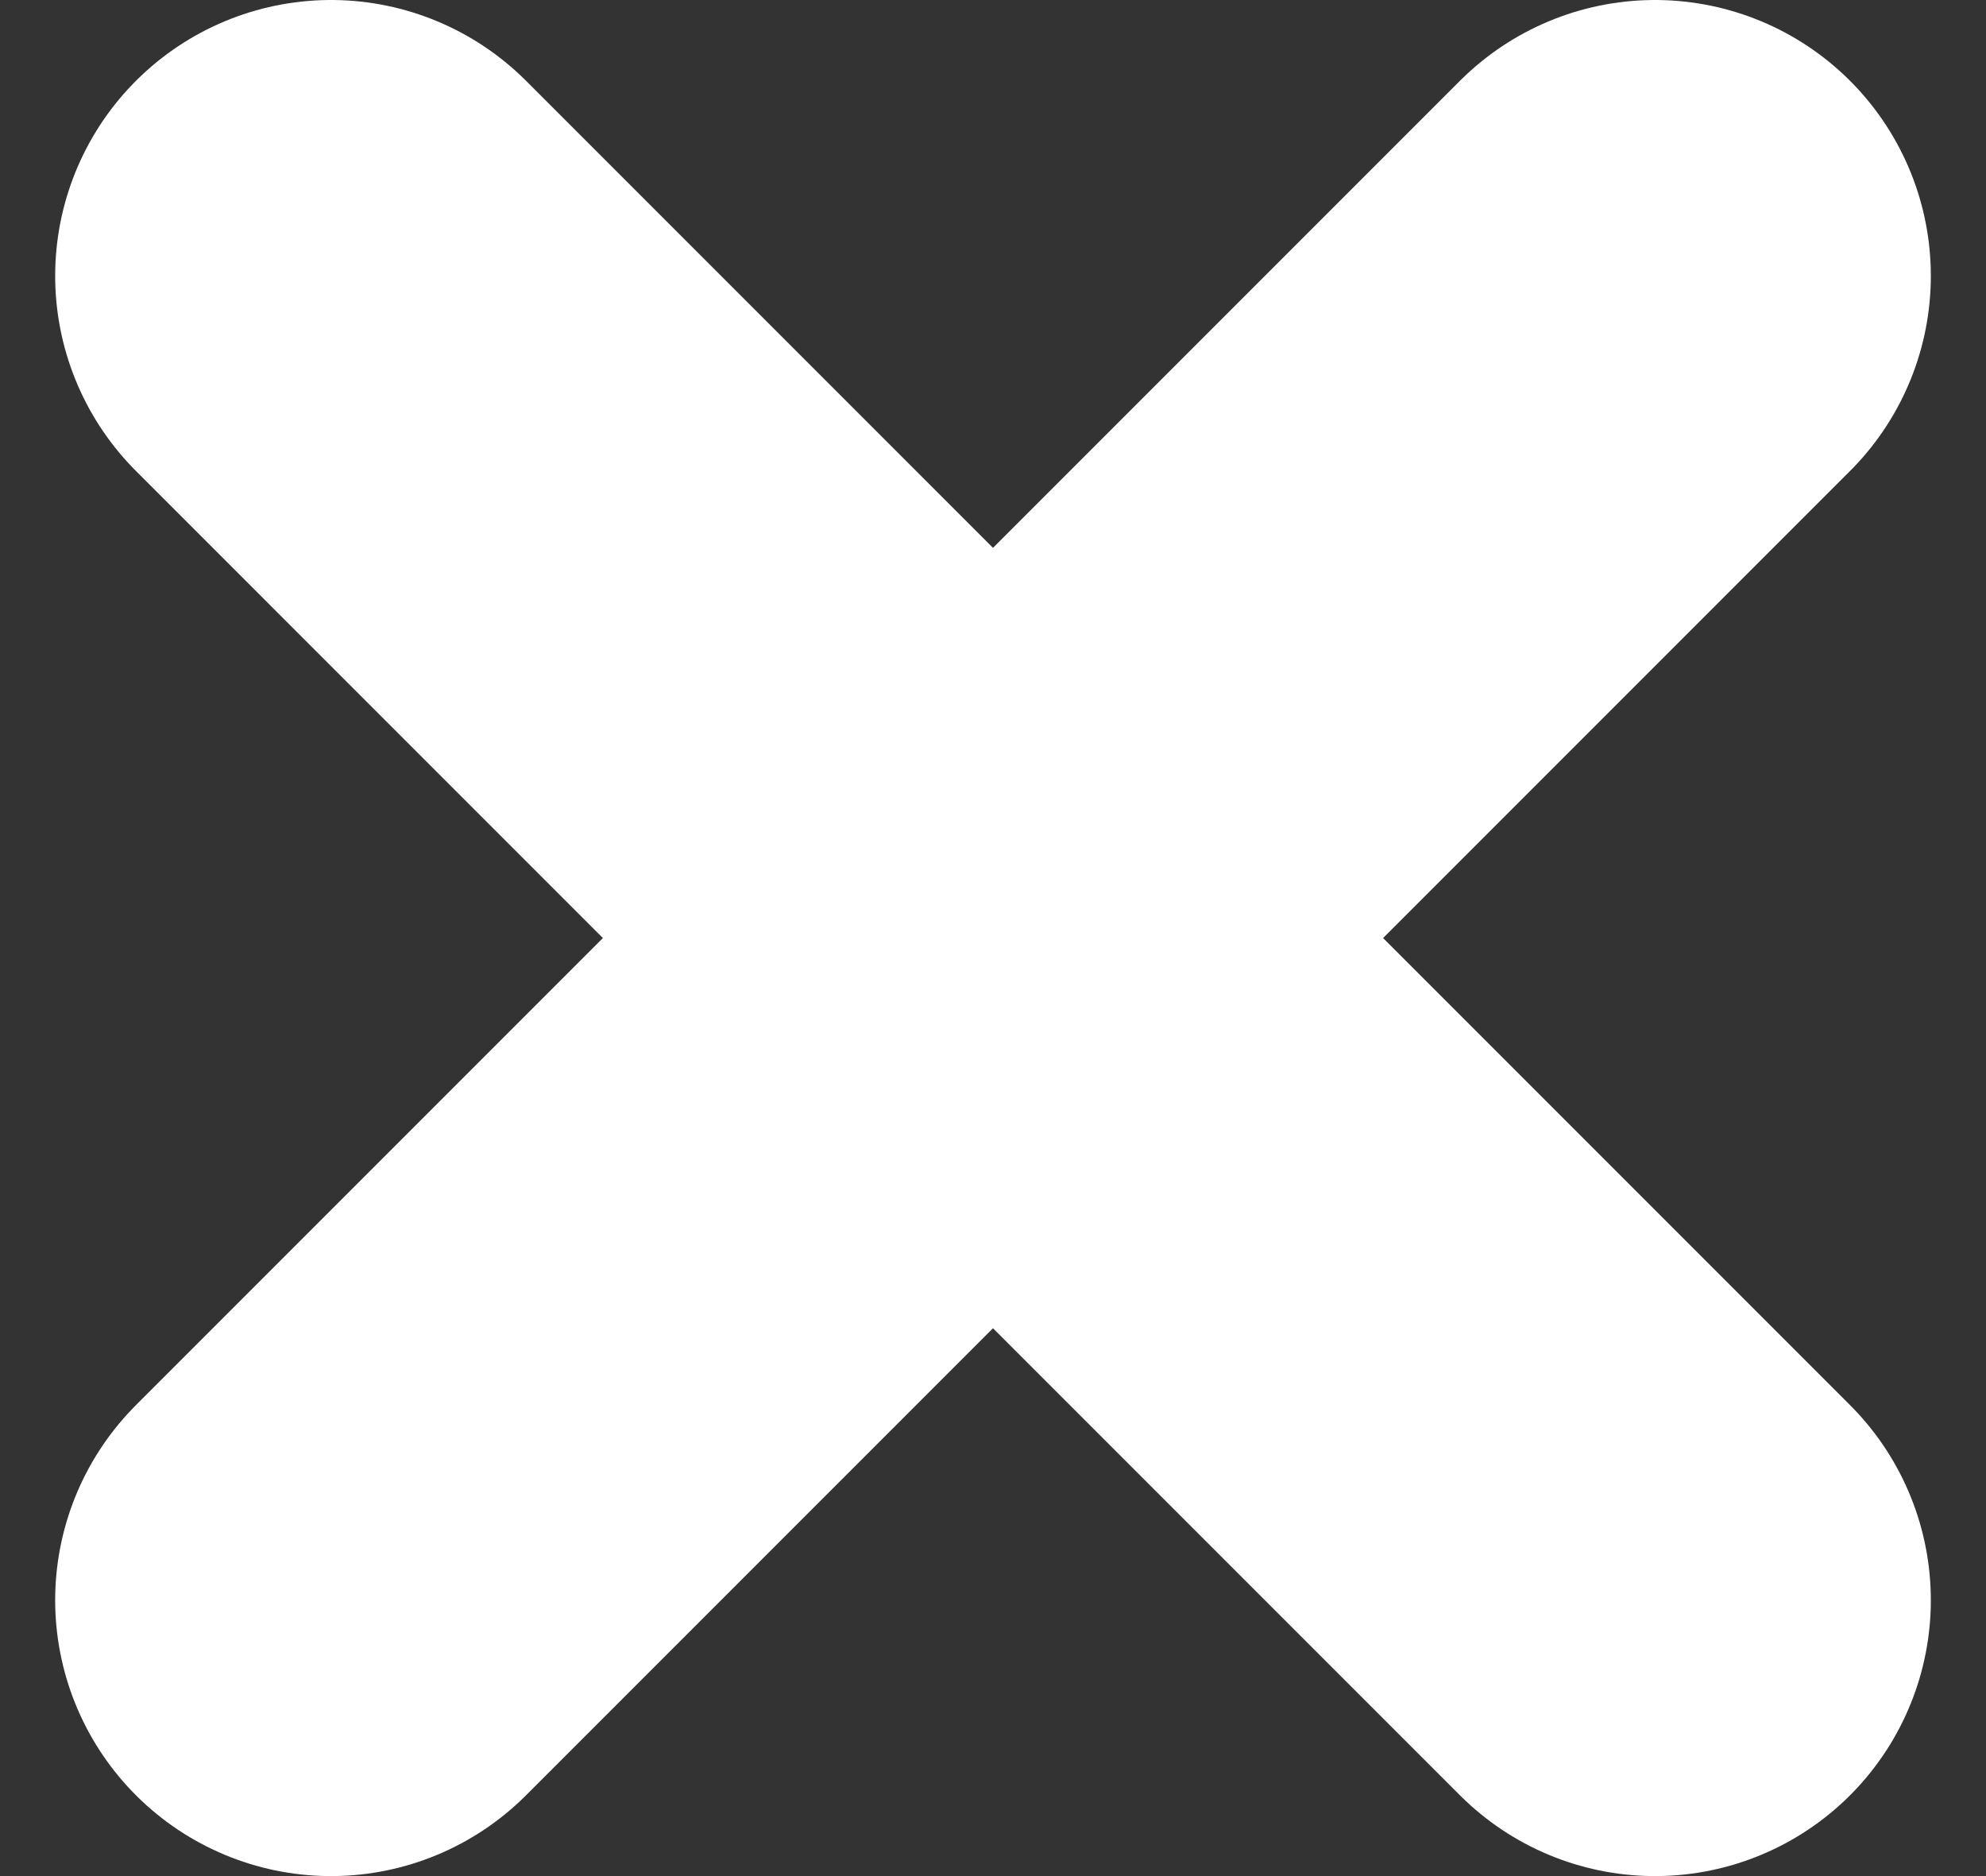
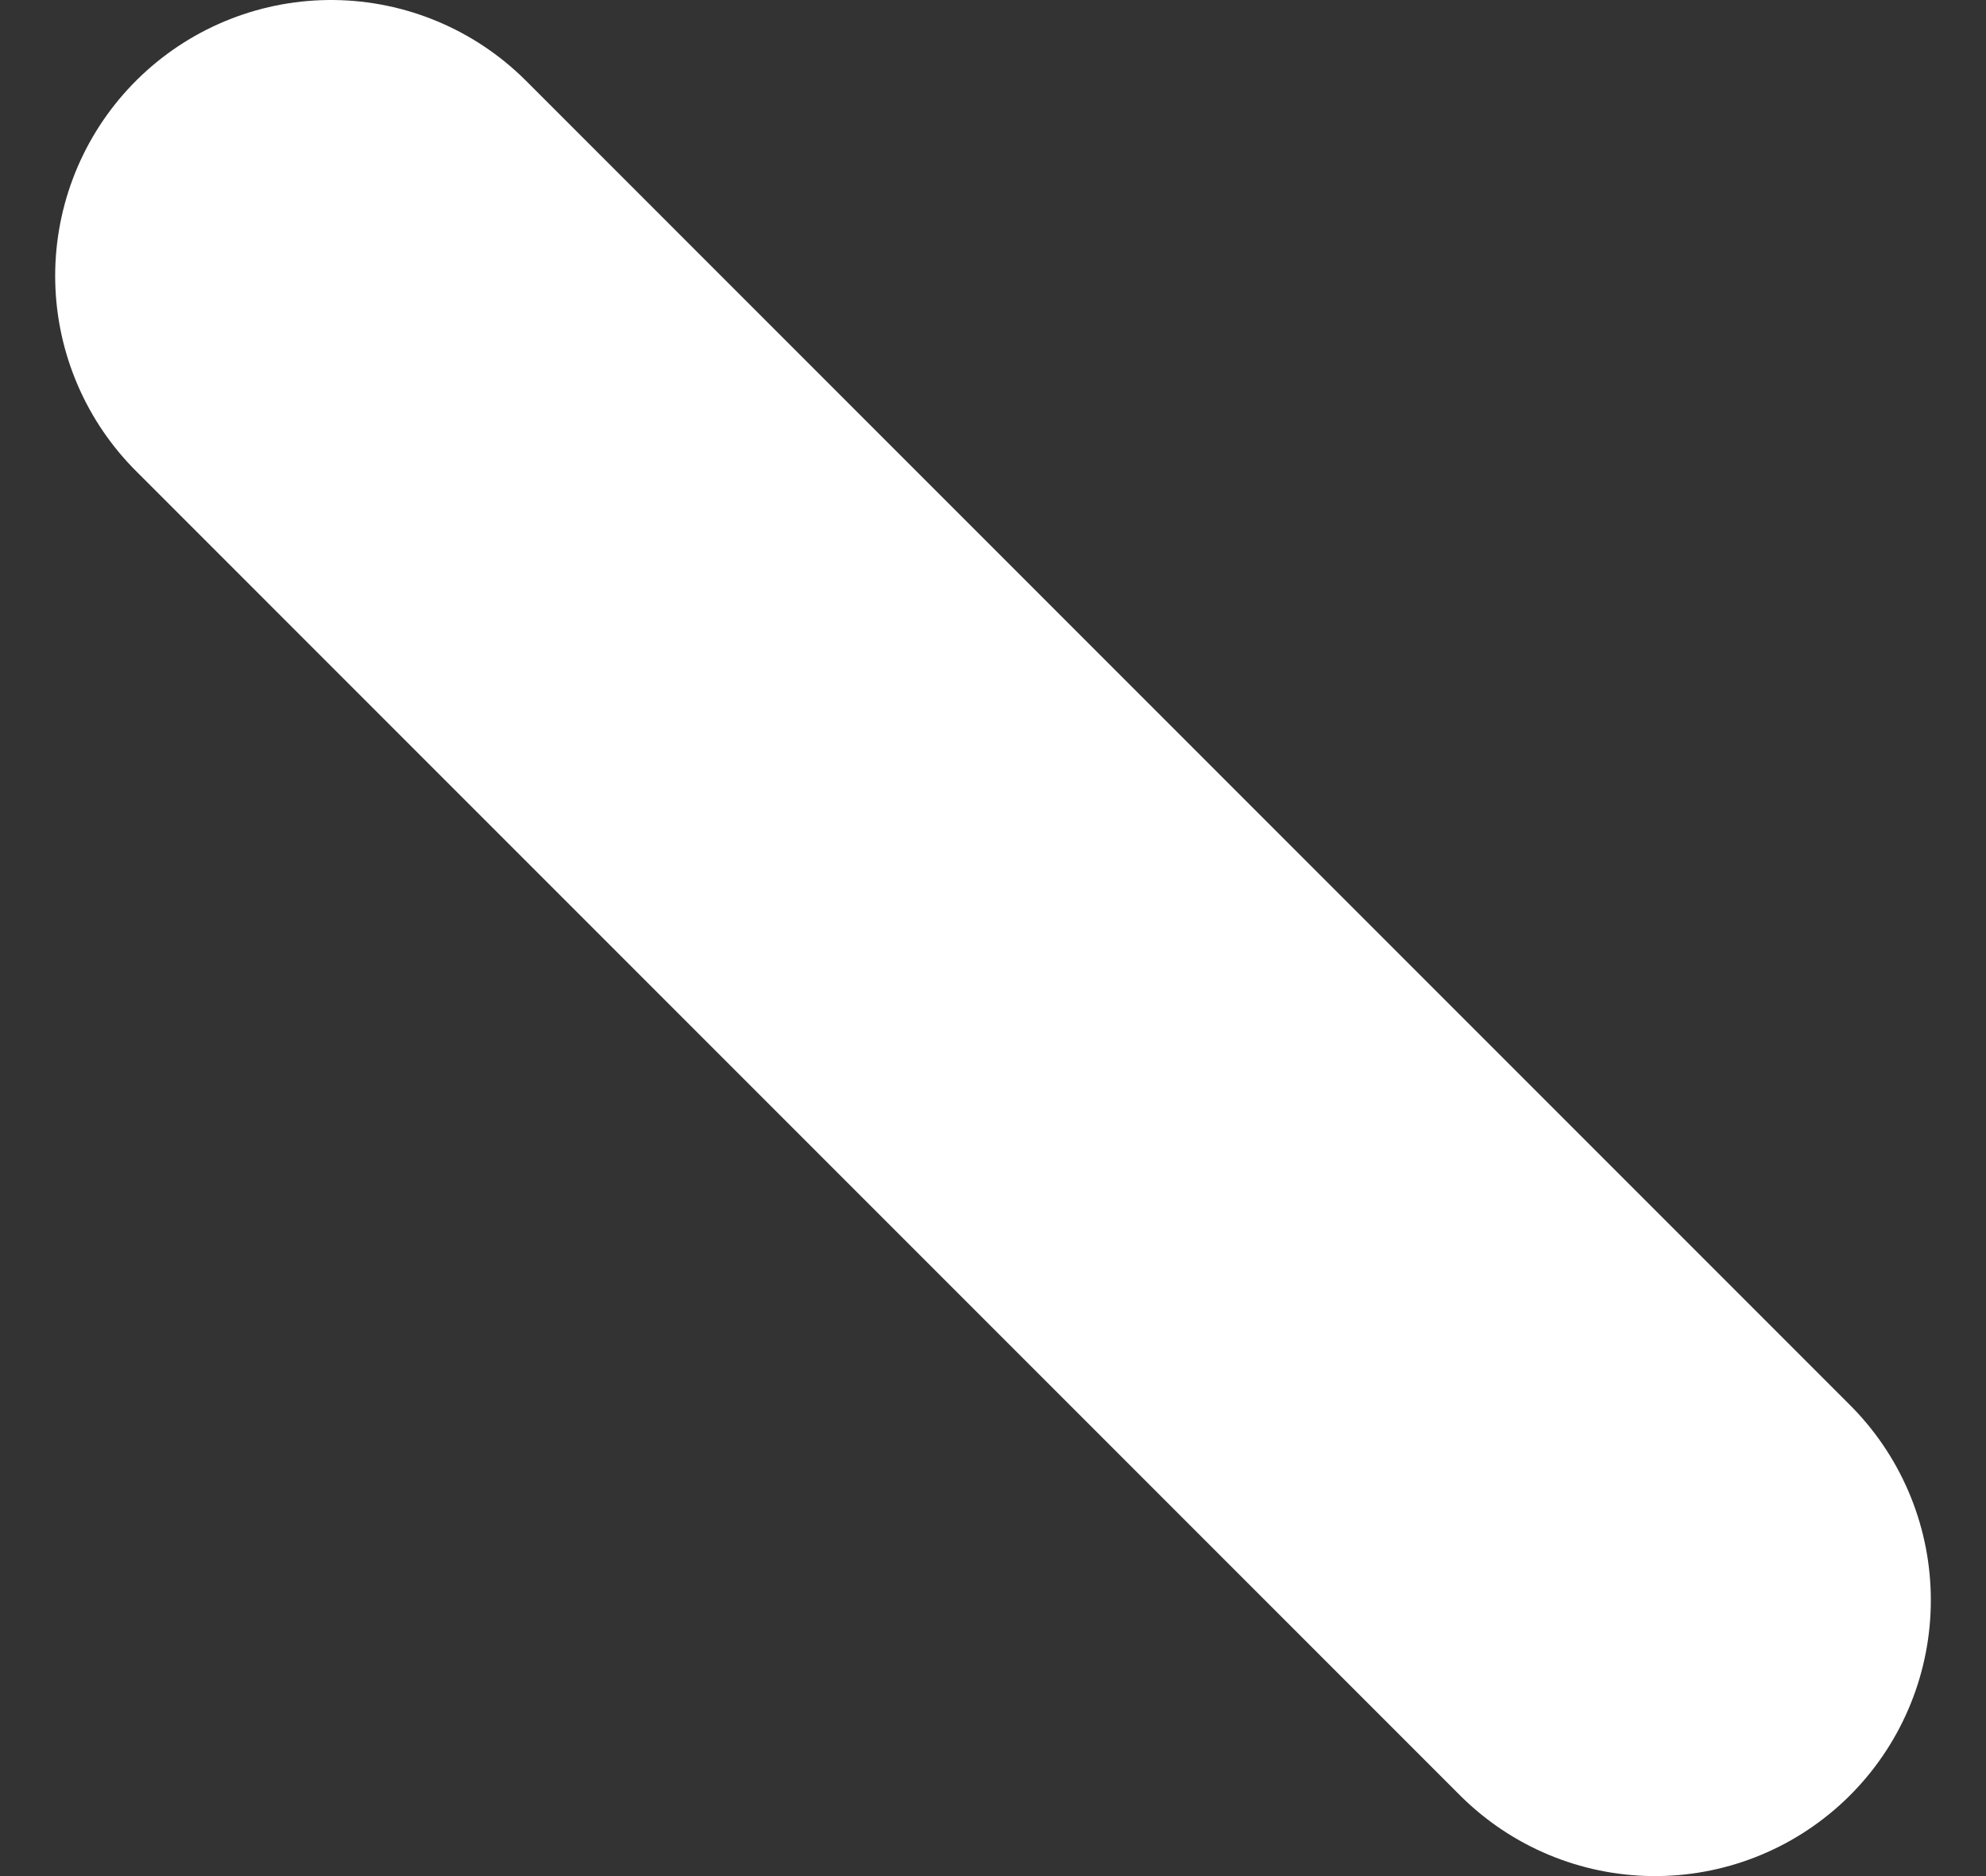
<svg xmlns="http://www.w3.org/2000/svg" width="18" height="17" viewBox="0 0 18 17" fill="none">
  <rect x="0" y="0" width="18" height="17" fill="#333333" stroke="none" />
  <path d="M3 2.5L15 14.5" stroke="white" stroke-width="5" stroke-linecap="round" />
-   <path d="M15 2.5L3 14.5" stroke="white" stroke-width="5" stroke-linecap="round" />
</svg>